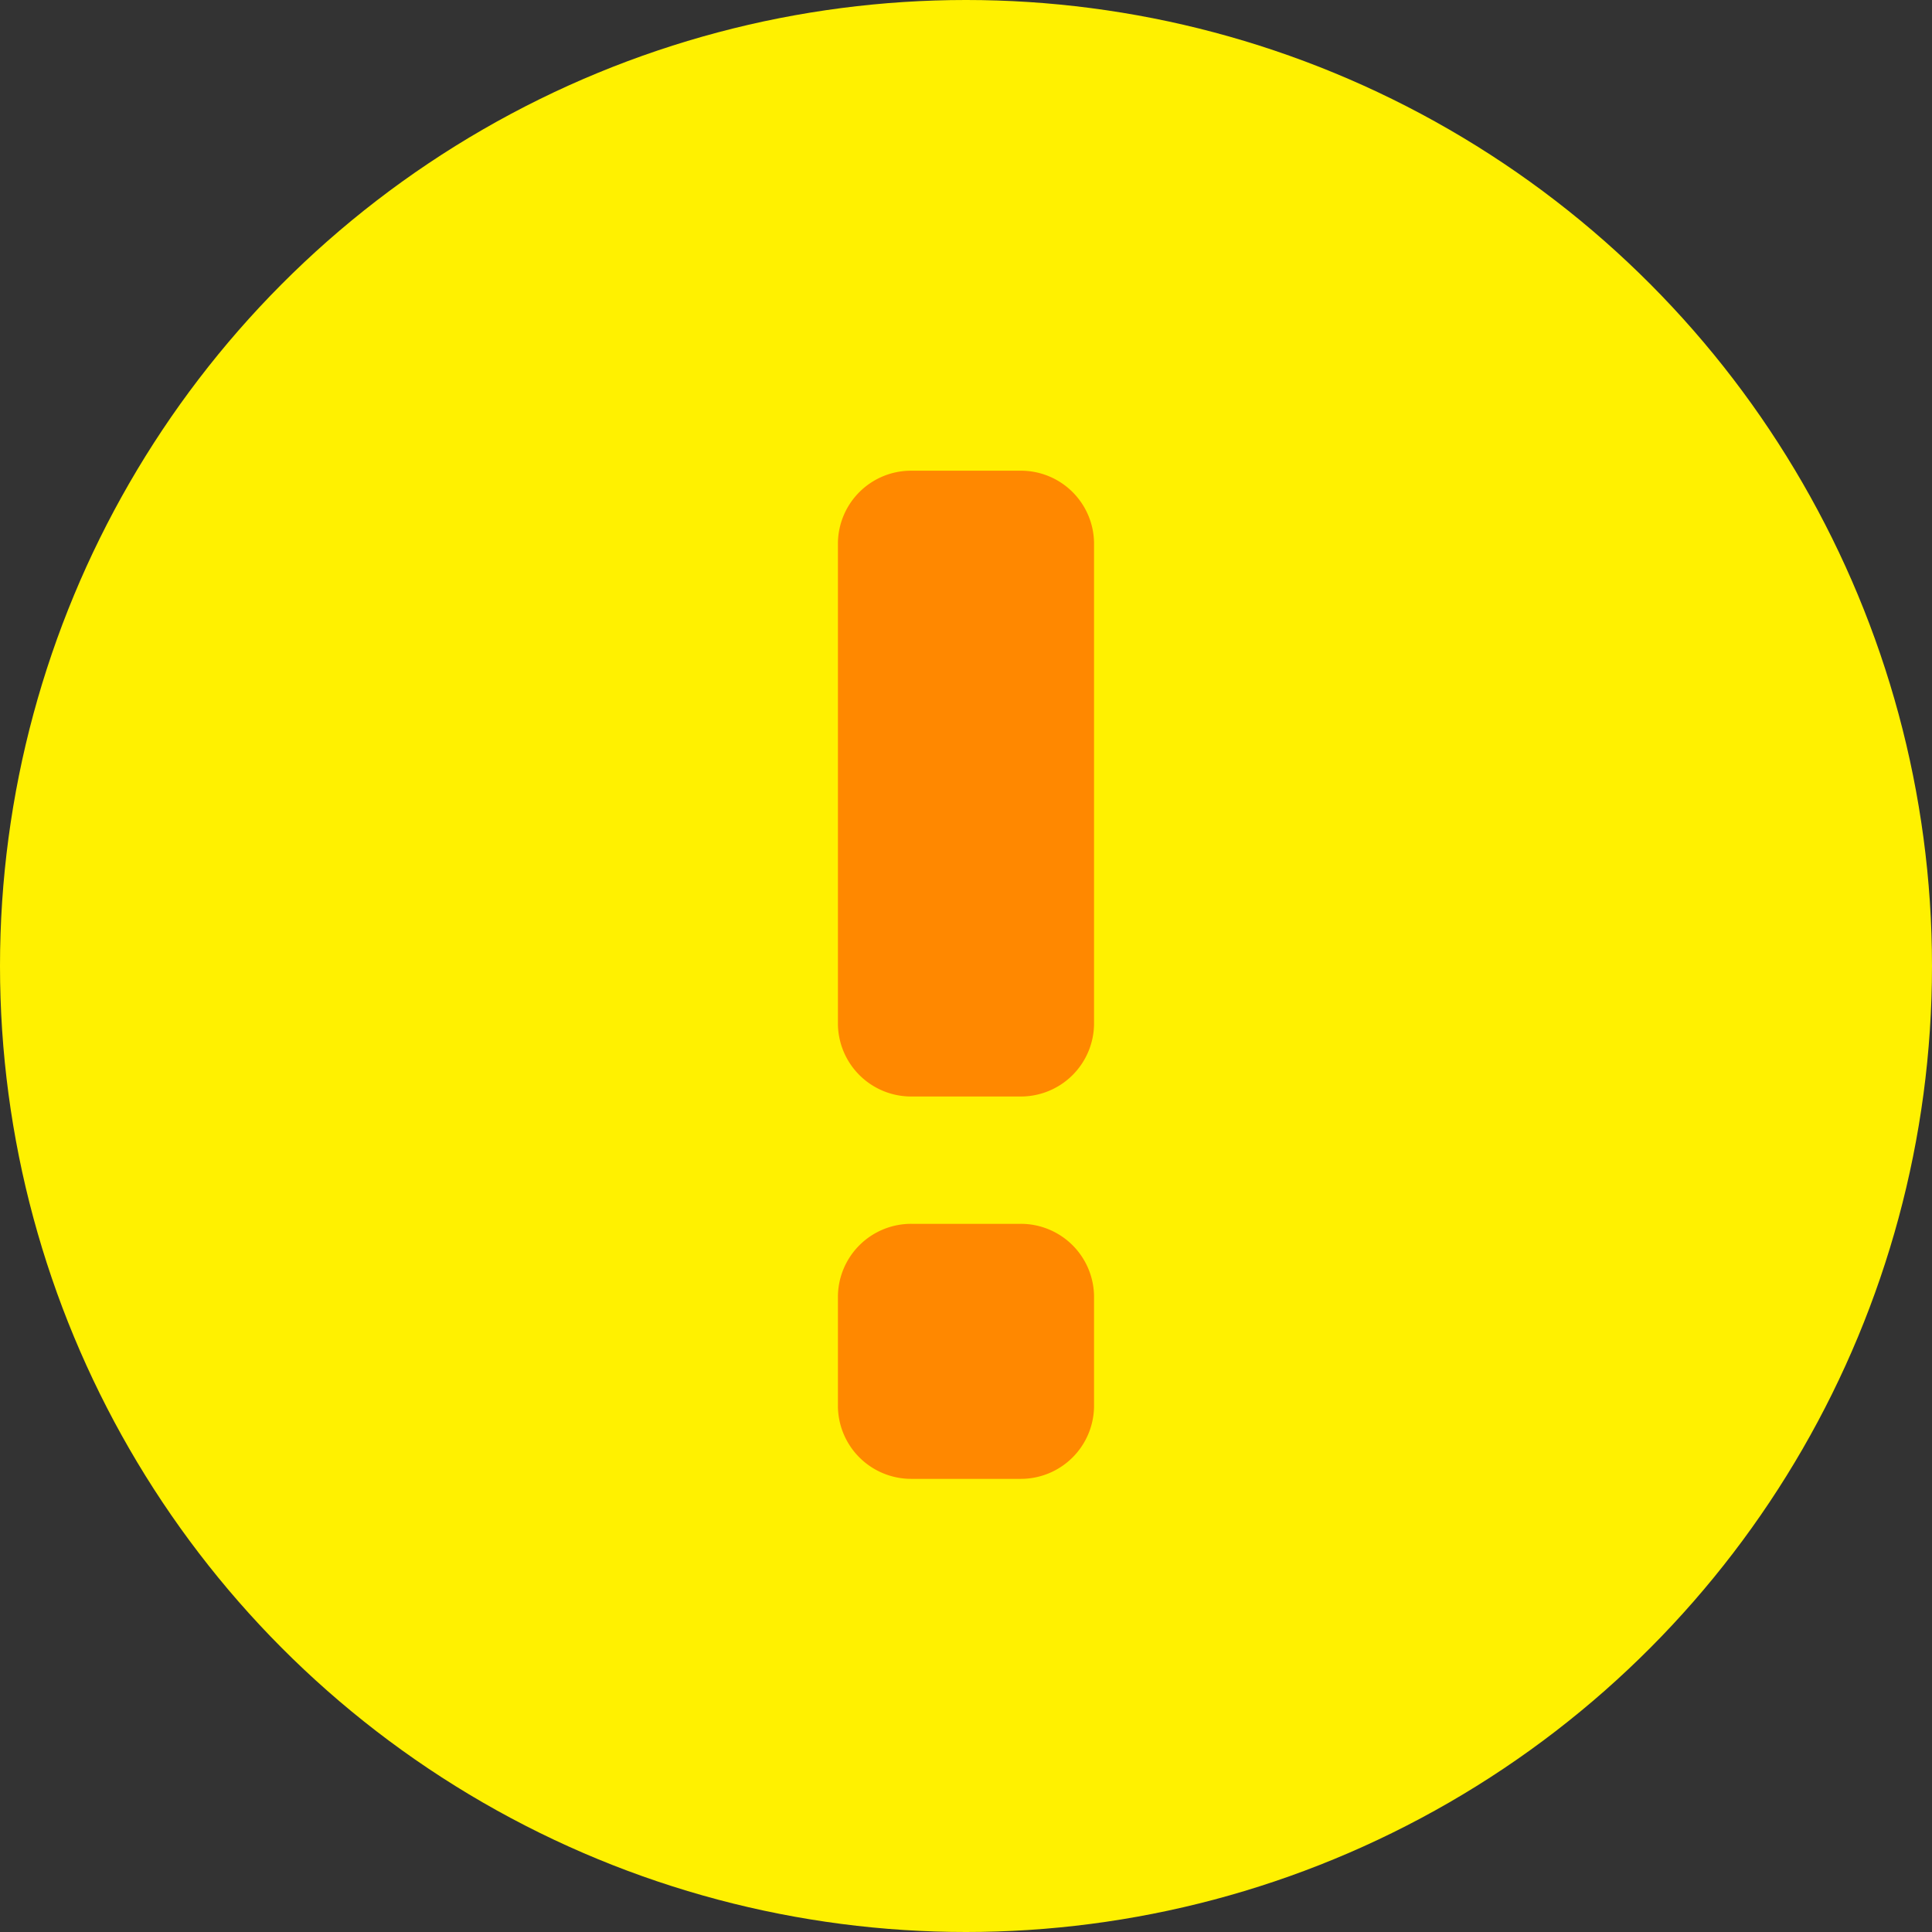
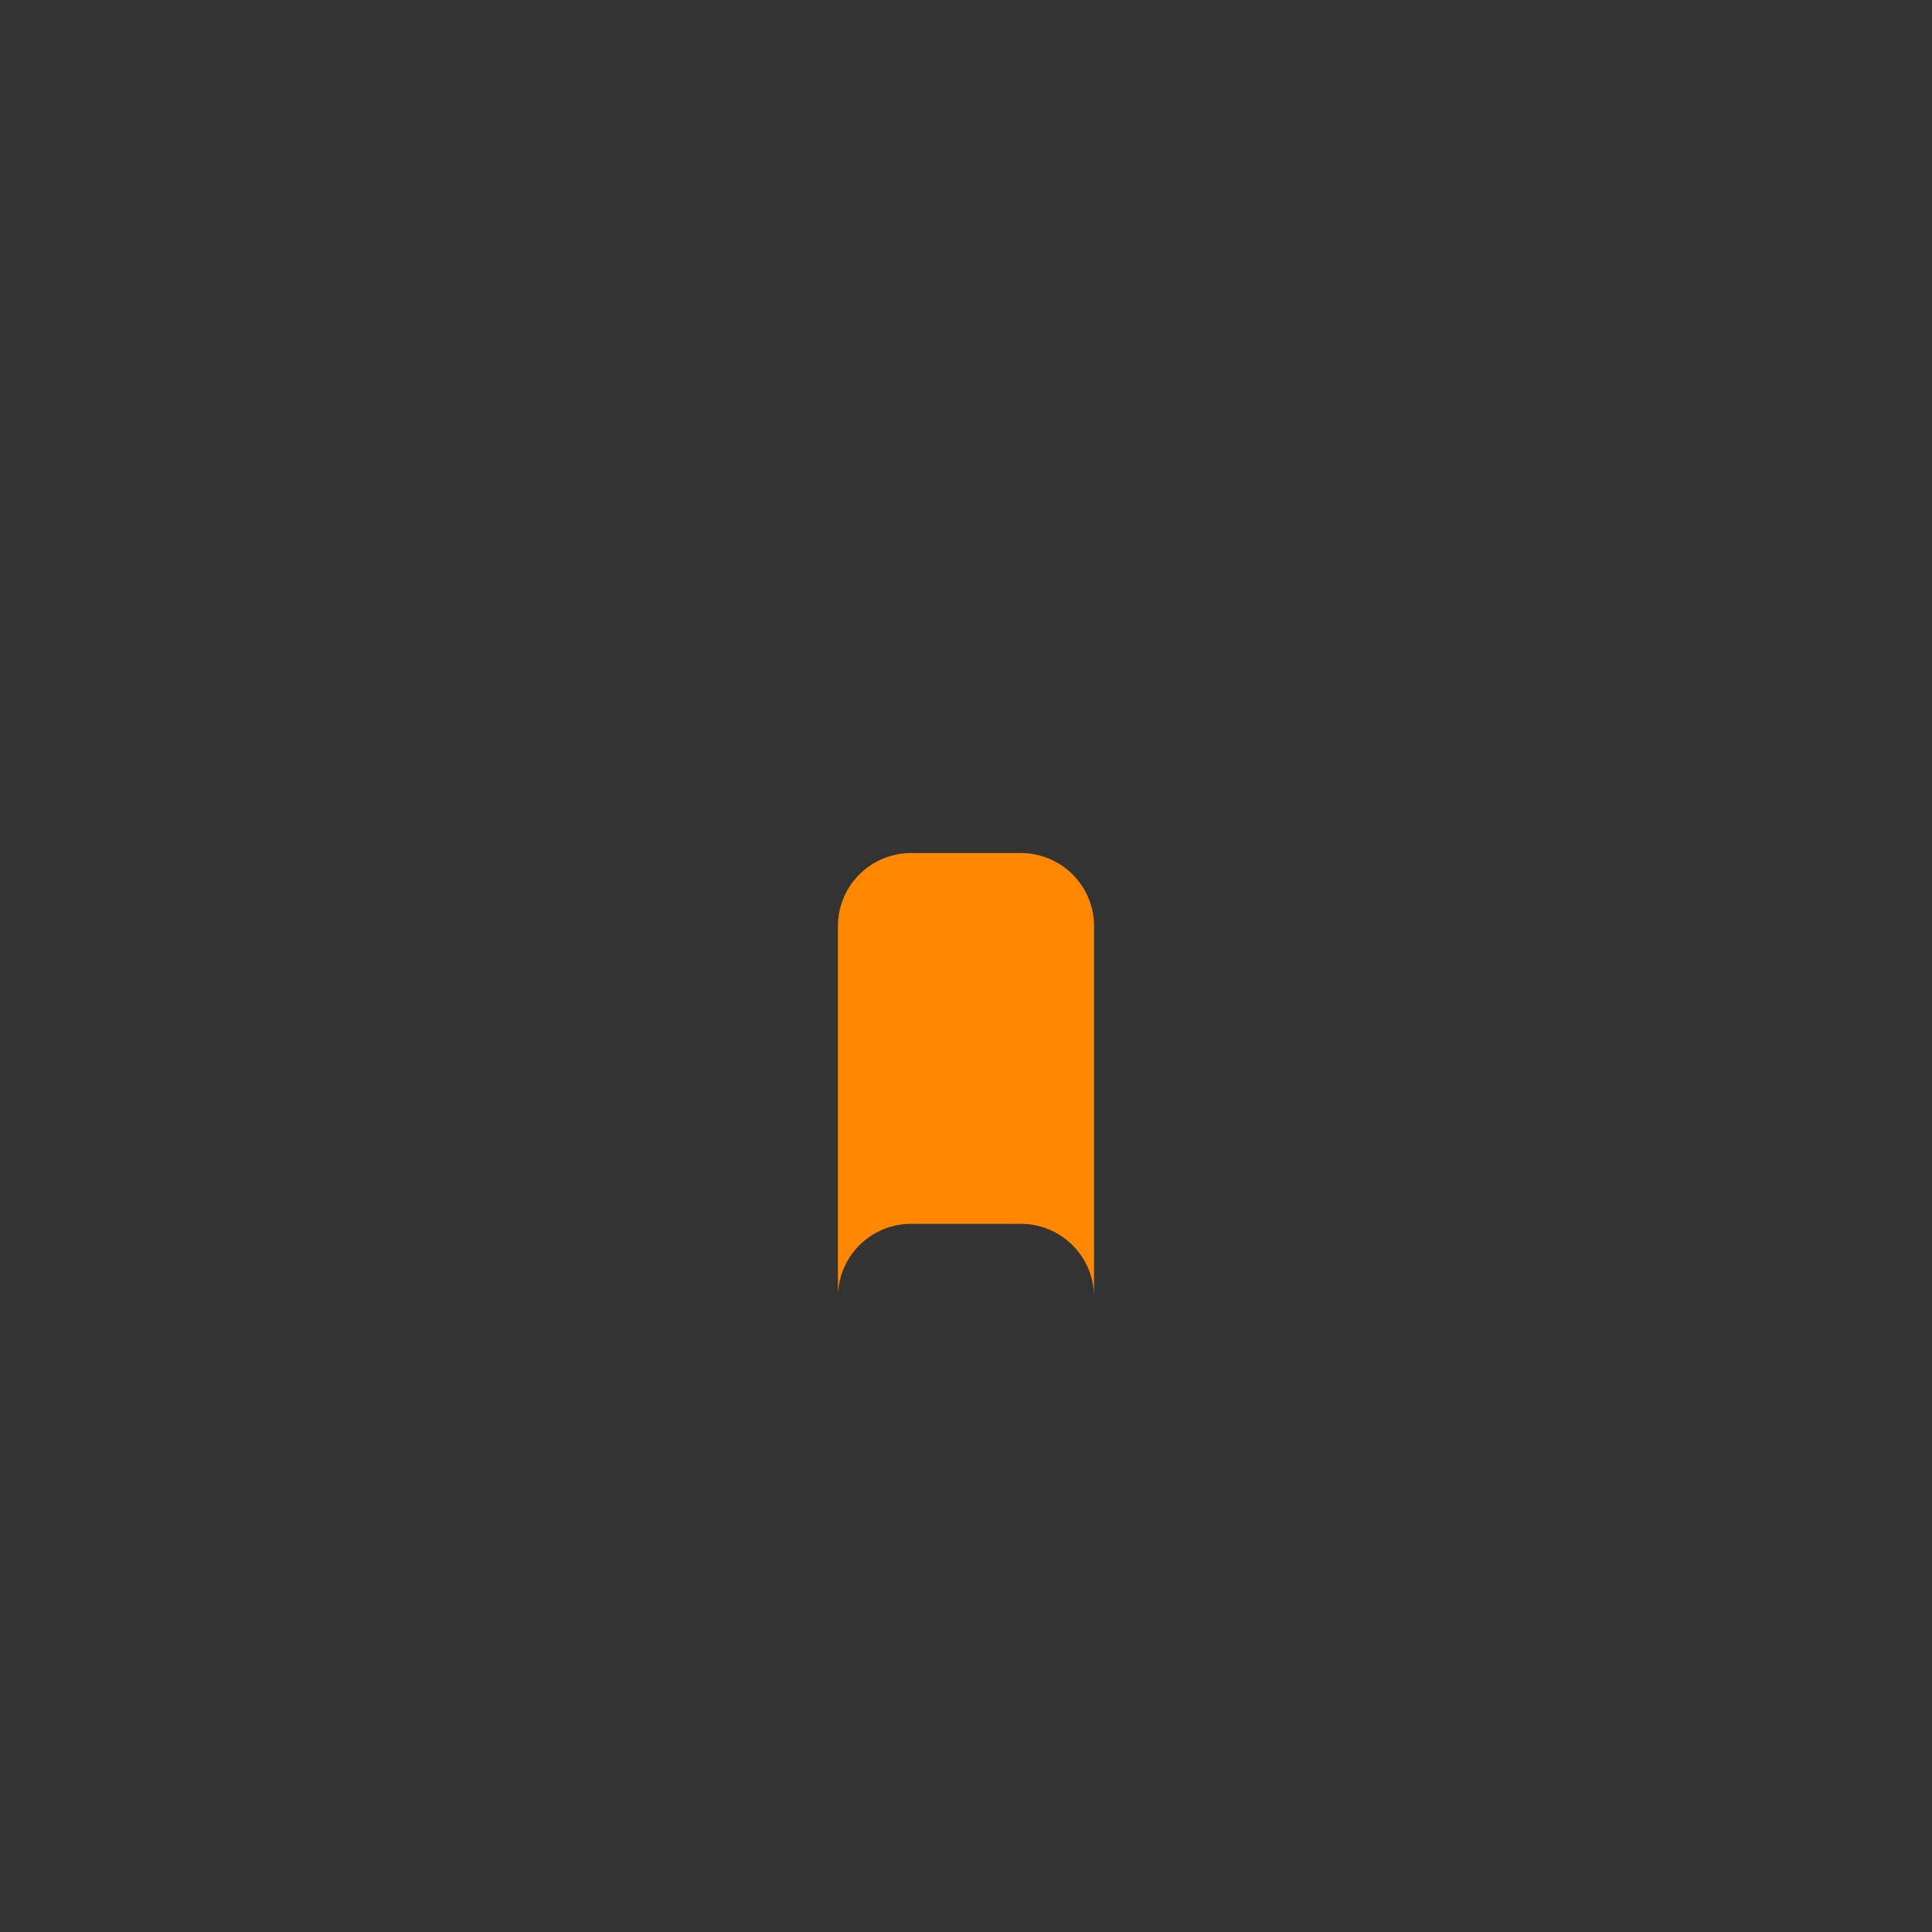
<svg xmlns="http://www.w3.org/2000/svg" id="icn__worries01.svg" width="110" height="110" viewBox="0 0 110 110">
  <rect x="0" y="0" width="110" height="110" fill="#333333" stroke="none" />
  <defs>
    <style>
      .cls-1 {
        fill: #fff100;
      }

      .cls-2 {
        fill: #f80;
        fill-rule: evenodd;
      }
    </style>
  </defs>
-   <circle id="楕円形_690" data-name="楕円形 690" class="cls-1" cx="55" cy="55" r="55" />
-   <path id="シェイプ_691" data-name="シェイプ 691" class="cls-2" d="M453.29,9047.08a4.169,4.169,0,0,1-4.209,4.12h-6.162a4.171,4.171,0,0,1-4.211-4.12v-6.28a4.171,4.171,0,0,1,4.211-4.12h6.162a4.169,4.169,0,0,1,4.209,4.12v6.28Zm0-21.77a4.169,4.169,0,0,1-4.209,4.12h-6.162a4.171,4.171,0,0,1-4.211-4.12v-27.39a4.164,4.164,0,0,1,4.211-4.12h6.162a4.163,4.163,0,0,1,4.209,4.12v27.39Z" transform="translate(-391 -8967)" />
+   <path id="シェイプ_691" data-name="シェイプ 691" class="cls-2" d="M453.29,9047.08a4.169,4.169,0,0,1-4.209,4.12h-6.162a4.171,4.171,0,0,1-4.211-4.12v-6.28a4.171,4.171,0,0,1,4.211-4.12h6.162a4.169,4.169,0,0,1,4.209,4.12v6.28Za4.169,4.169,0,0,1-4.209,4.12h-6.162a4.171,4.171,0,0,1-4.211-4.12v-27.39a4.164,4.164,0,0,1,4.211-4.12h6.162a4.163,4.163,0,0,1,4.209,4.12v27.39Z" transform="translate(-391 -8967)" />
</svg>